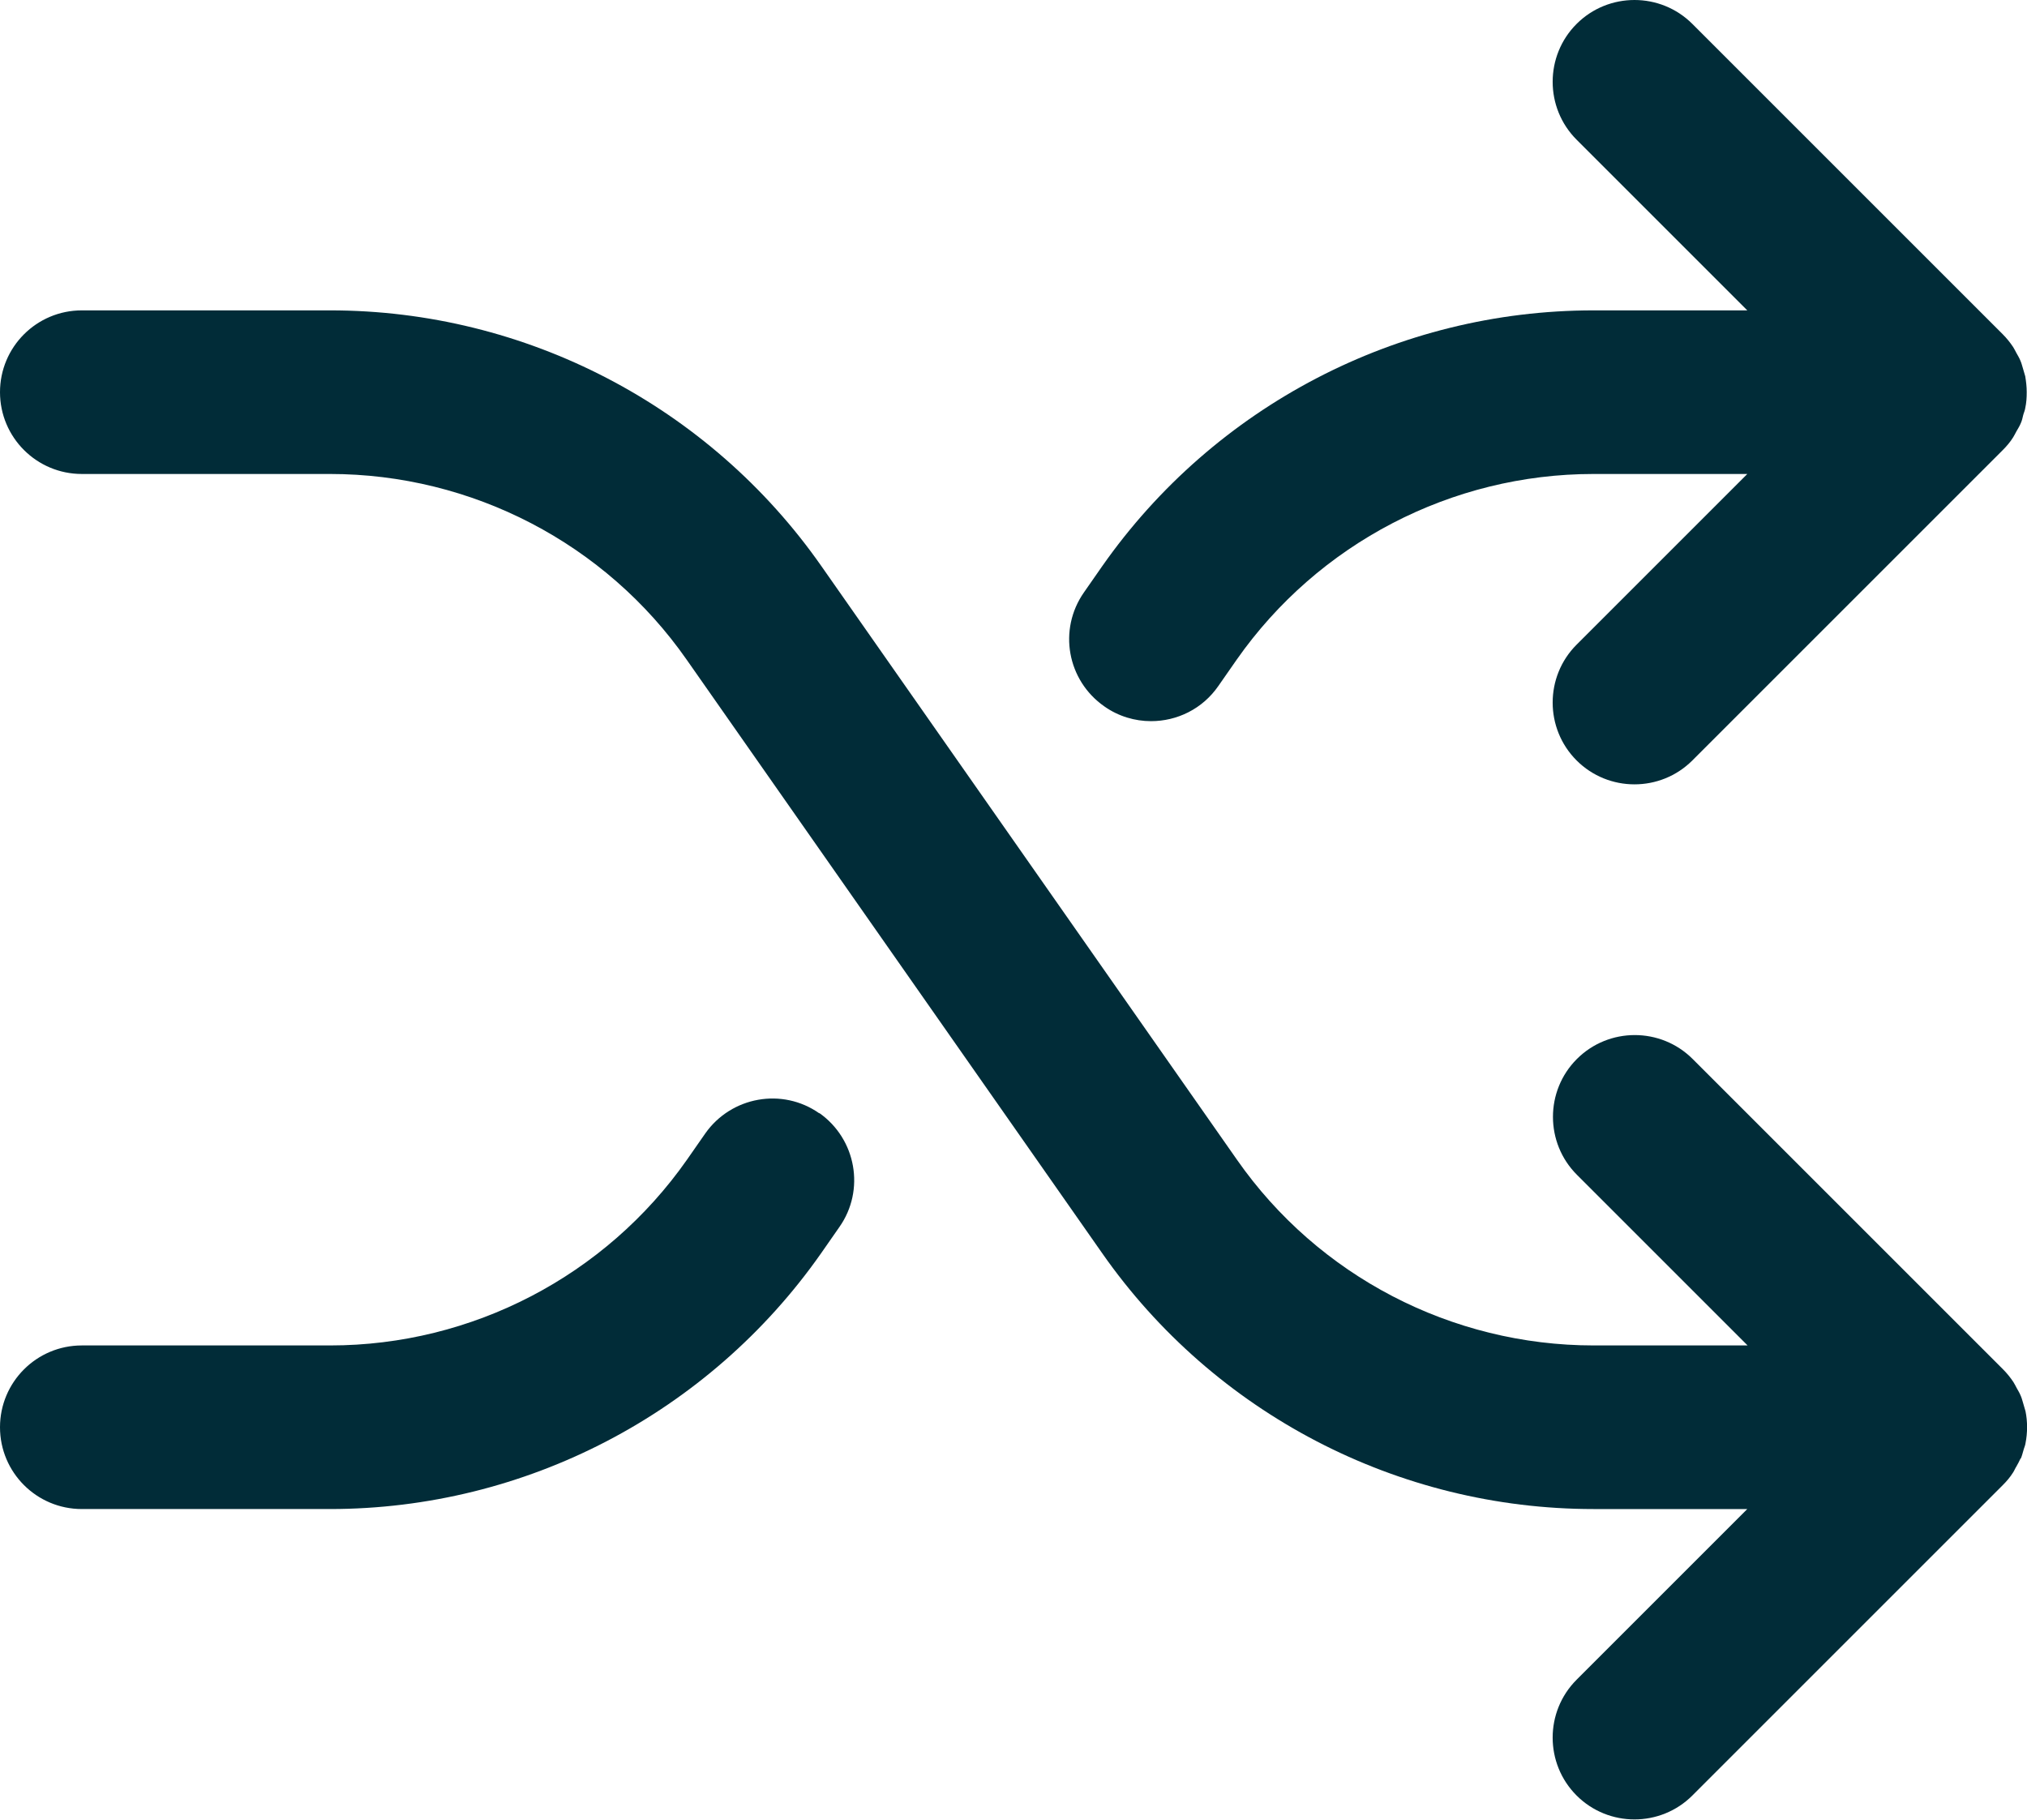
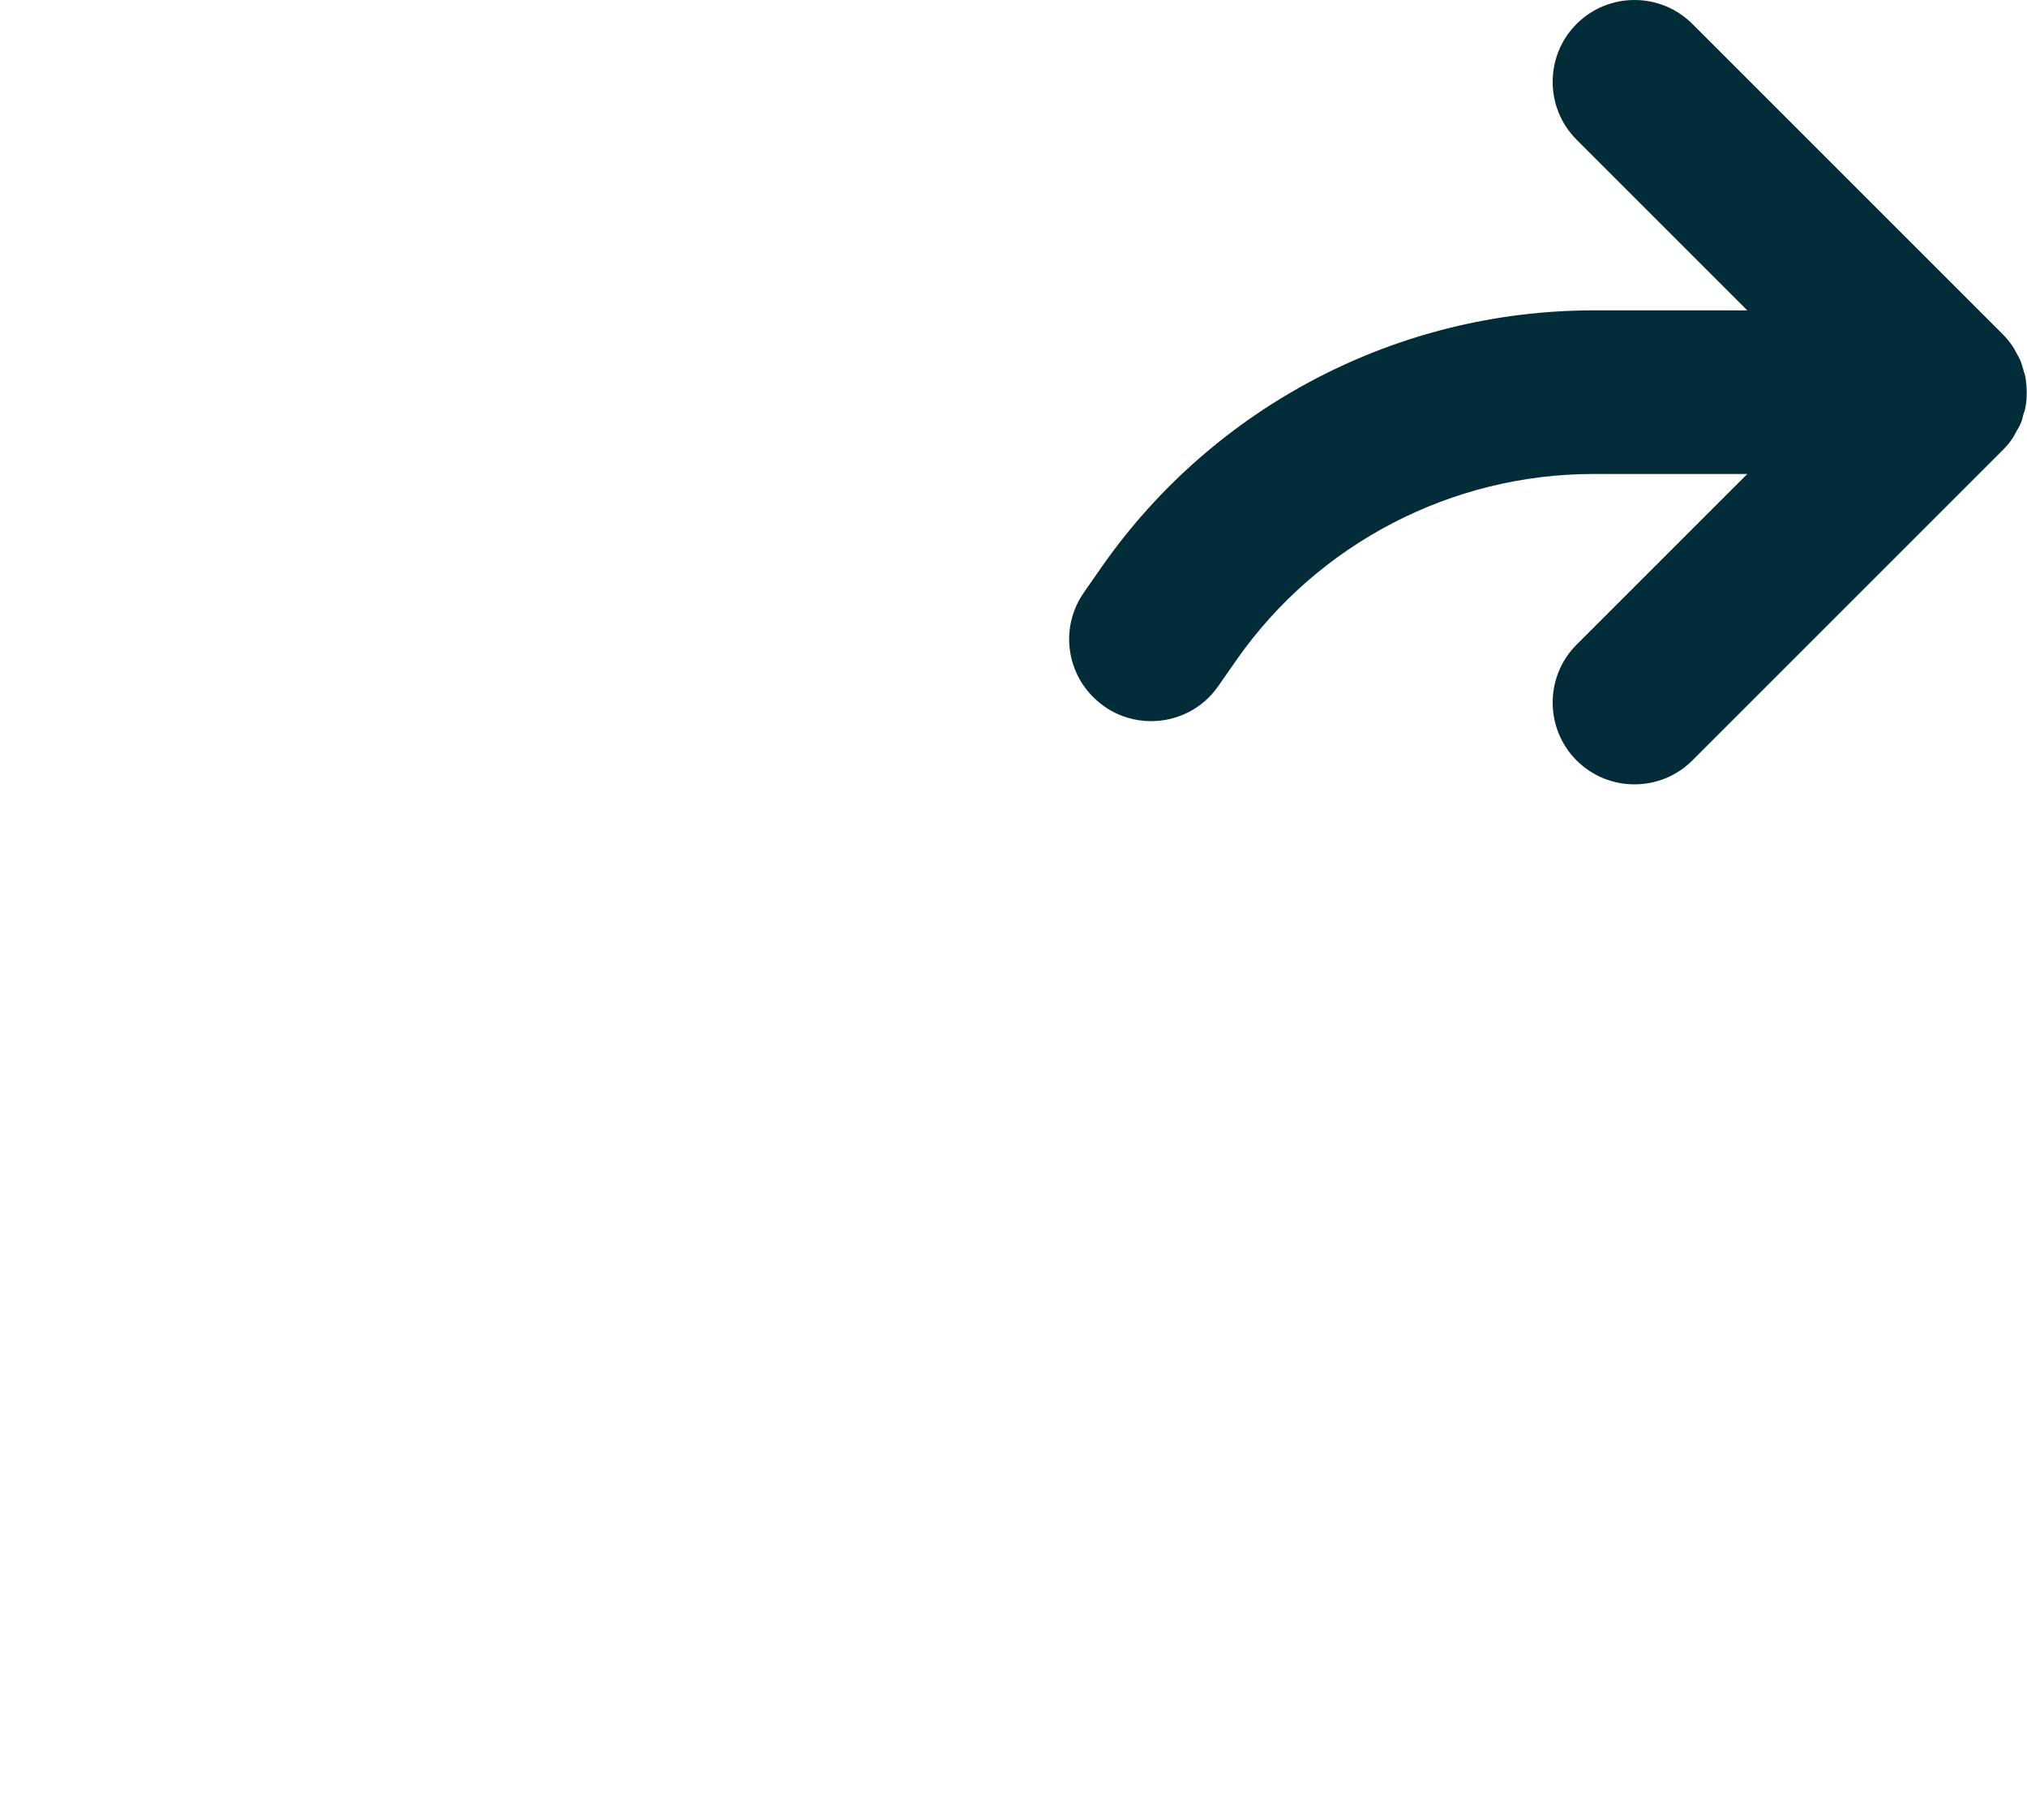
<svg xmlns="http://www.w3.org/2000/svg" id="Vrstva_2" data-name="Vrstva 2" viewBox="0 0 68.63 61.62">
  <defs>
    <style>
      .cls-1 {
        fill: #012c38;
        stroke-width: 0px;
      }
    </style>
  </defs>
  <g id="Vrstva_1-2" data-name="Vrstva 1">
    <g>
-       <path class="cls-1" d="M27.74,37.7c-1.25-.88-2.98-.57-3.86.68l-.62.89c-2.76,3.94-7.28,6.29-12.08,6.29H2.77c-1.53,0-2.77,1.24-2.77,2.77s1.24,2.77,2.77,2.77h8.4c6.62,0,12.83-3.24,16.63-8.66l.62-.89c.88-1.25.57-2.98-.68-3.86Z" />
      <path class="cls-1" d="M68.57,12.74c-.02-.08-.05-.16-.07-.24-.03-.09-.05-.19-.09-.28-.04-.1-.09-.18-.14-.27-.04-.07-.07-.14-.11-.2-.1-.15-.22-.3-.35-.43L57.3.81c-1.08-1.08-2.84-1.08-3.92,0-1.08,1.08-1.08,2.84,0,3.92l5.78,5.78h-5.21c-6.62,0-12.83,3.24-16.63,8.66l-.62.89c-.88,1.26-.57,2.98.69,3.86.48.34,1.04.5,1.58.5.88,0,1.74-.41,2.28-1.19l.62-.89c2.76-3.94,7.28-6.29,12.08-6.29h5.21l-5.78,5.78c-1.08,1.08-1.08,2.84,0,3.92.54.54,1.25.81,1.96.81s1.42-.27,1.96-.81l10.51-10.51c.13-.13.25-.27.35-.43.04-.06.07-.13.11-.2.05-.09.11-.18.15-.28.04-.09.06-.18.08-.27.02-.08.06-.16.07-.24.04-.18.05-.36.05-.54,0,0,0,0,0,0h0c0-.18-.02-.36-.05-.54Z" />
-       <path class="cls-1" d="M68.42,49.39c.04-.09.06-.18.09-.28.02-.08.06-.16.07-.24.07-.36.07-.73,0-1.08-.02-.08-.05-.16-.07-.24-.03-.09-.05-.19-.09-.28-.04-.1-.09-.18-.14-.27-.04-.07-.07-.14-.11-.2-.1-.15-.22-.3-.35-.43l-10.51-10.51c-1.08-1.08-2.84-1.08-3.92,0-1.08,1.08-1.08,2.84,0,3.92l5.78,5.78h-5.21c-4.81,0-9.33-2.35-12.08-6.29l-14.07-20.1c-3.79-5.42-10.01-8.66-16.63-8.66H2.77c-1.53,0-2.77,1.24-2.77,2.77s1.24,2.77,2.77,2.77h8.4c4.81,0,9.33,2.35,12.08,6.29l14.07,20.1c3.79,5.42,10.01,8.66,16.63,8.66h5.21l-5.78,5.78c-1.08,1.08-1.08,2.84,0,3.92.54.54,1.25.81,1.96.81s1.42-.27,1.96-.81l10.51-10.51c.13-.13.25-.27.35-.43.04-.06.07-.14.11-.2.05-.09.1-.18.14-.27Z" />
    </g>
  </g>
</svg>